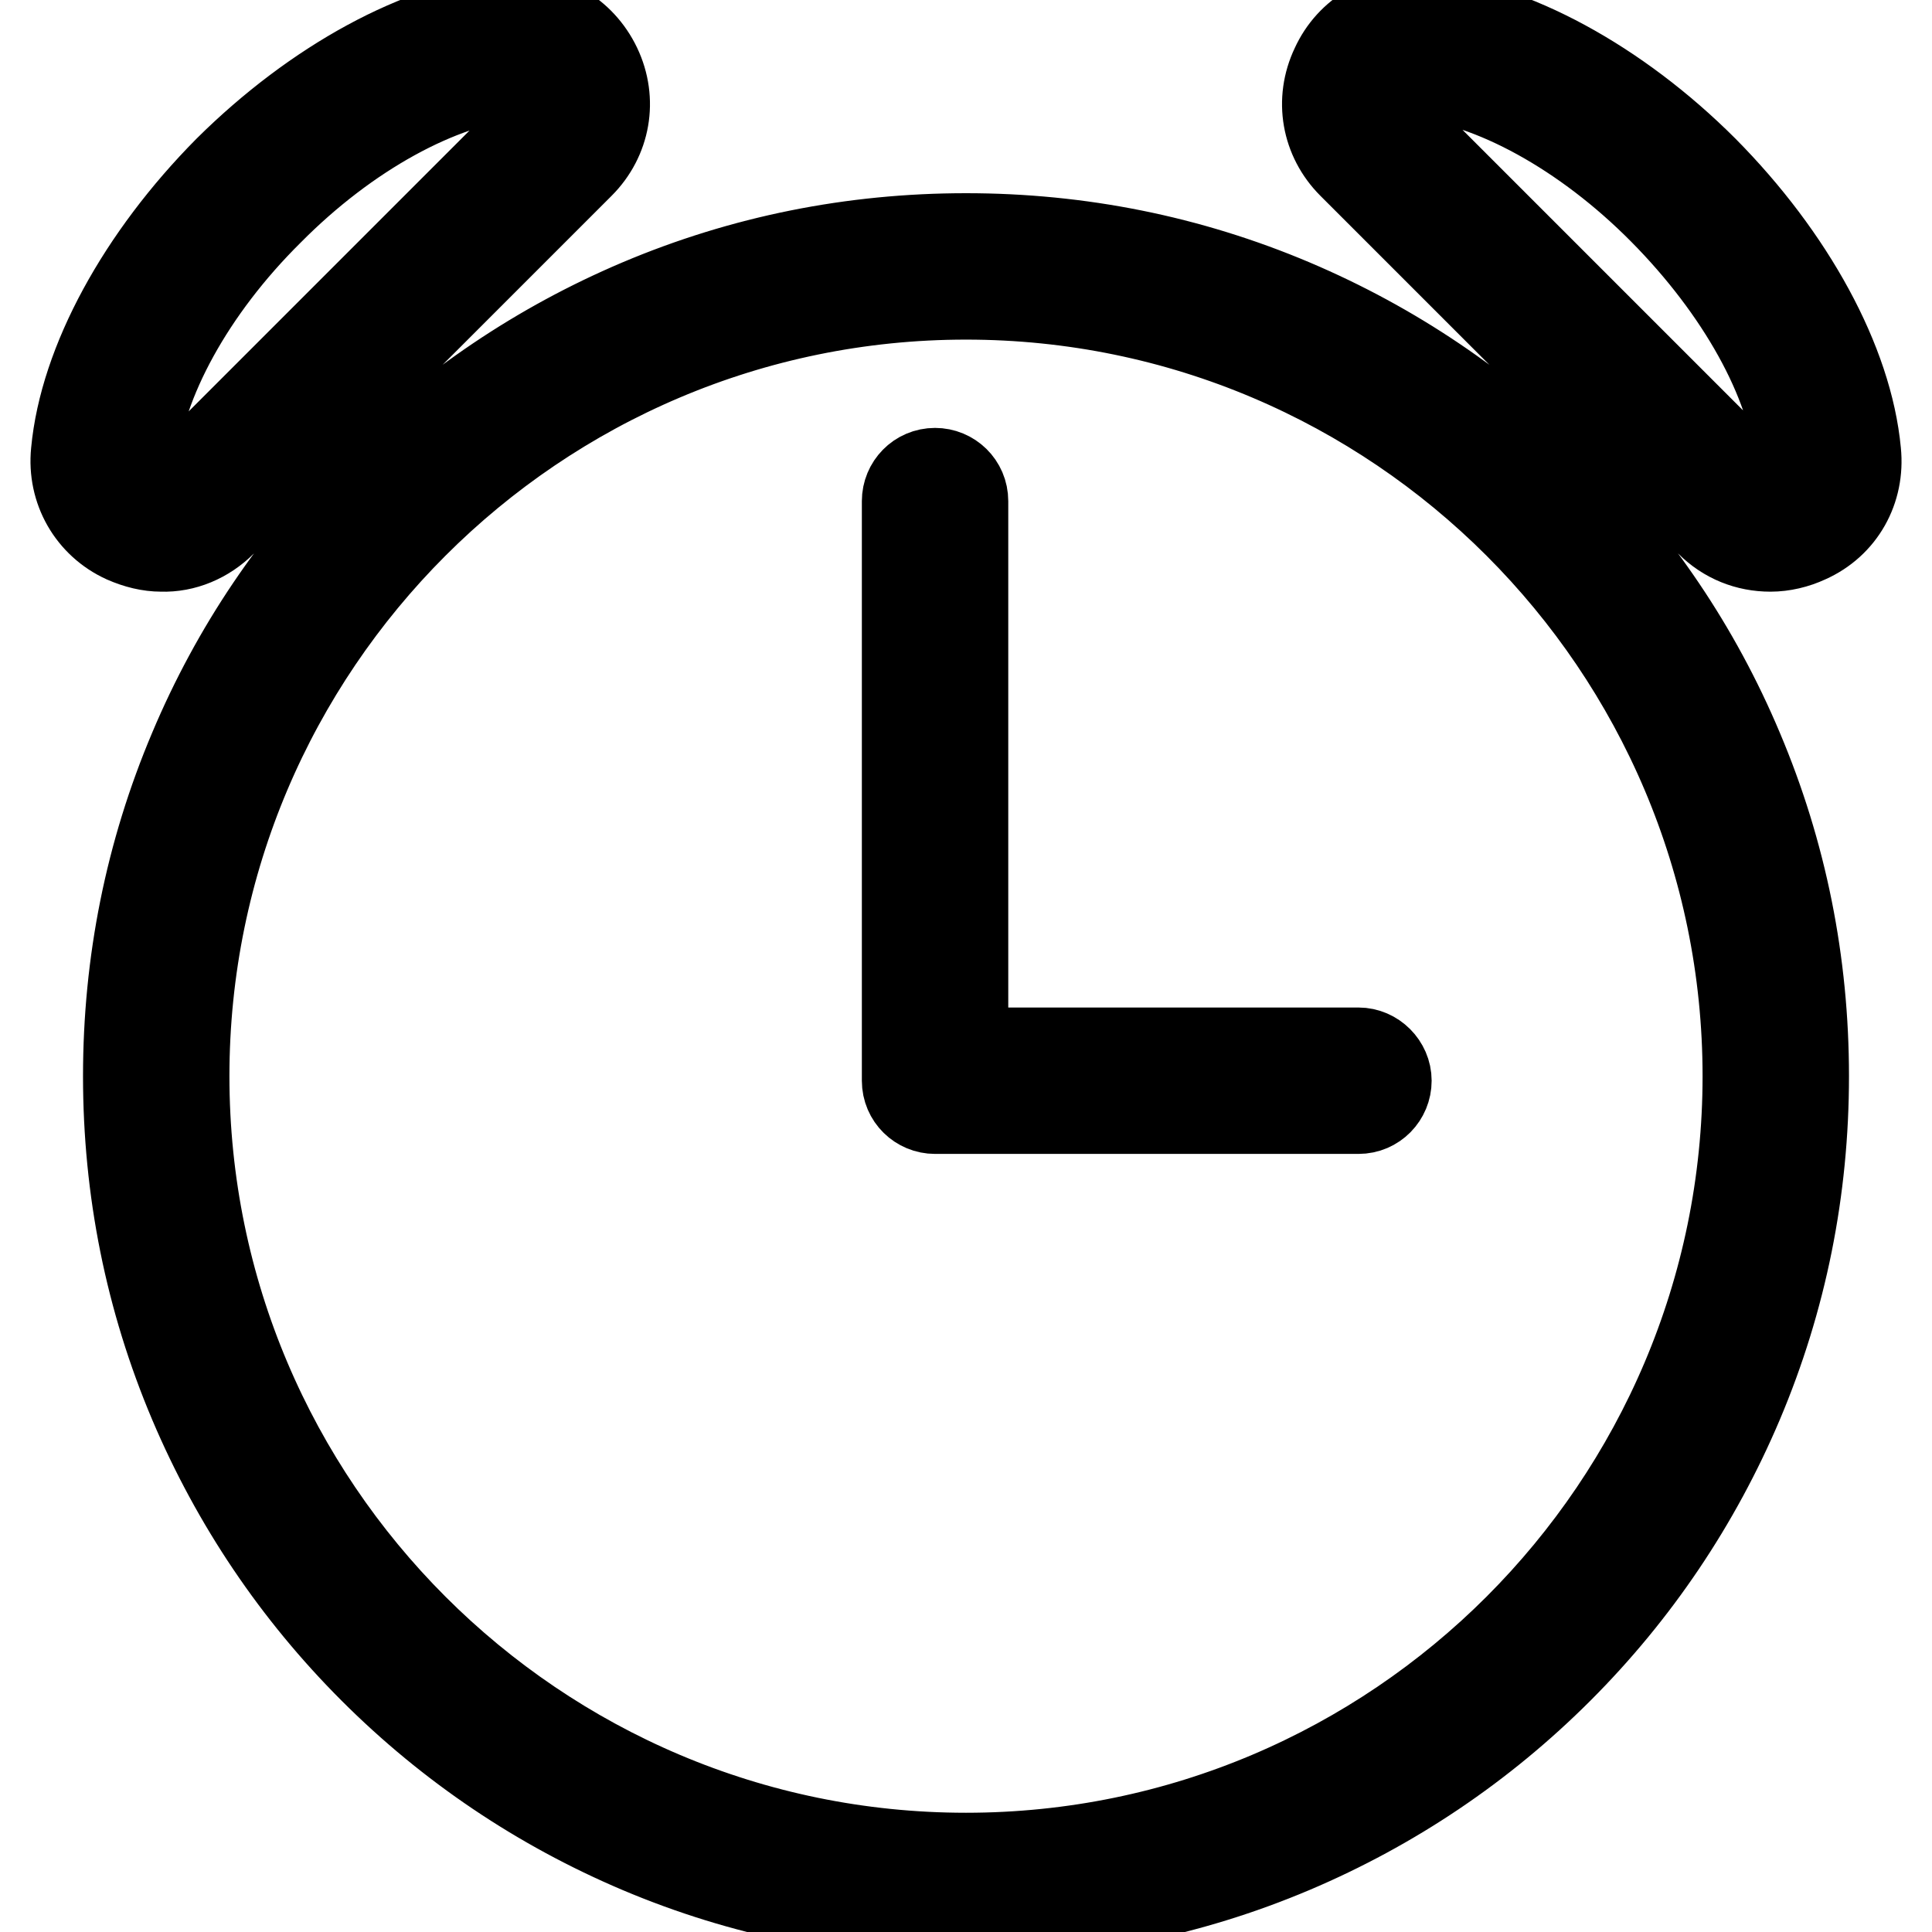
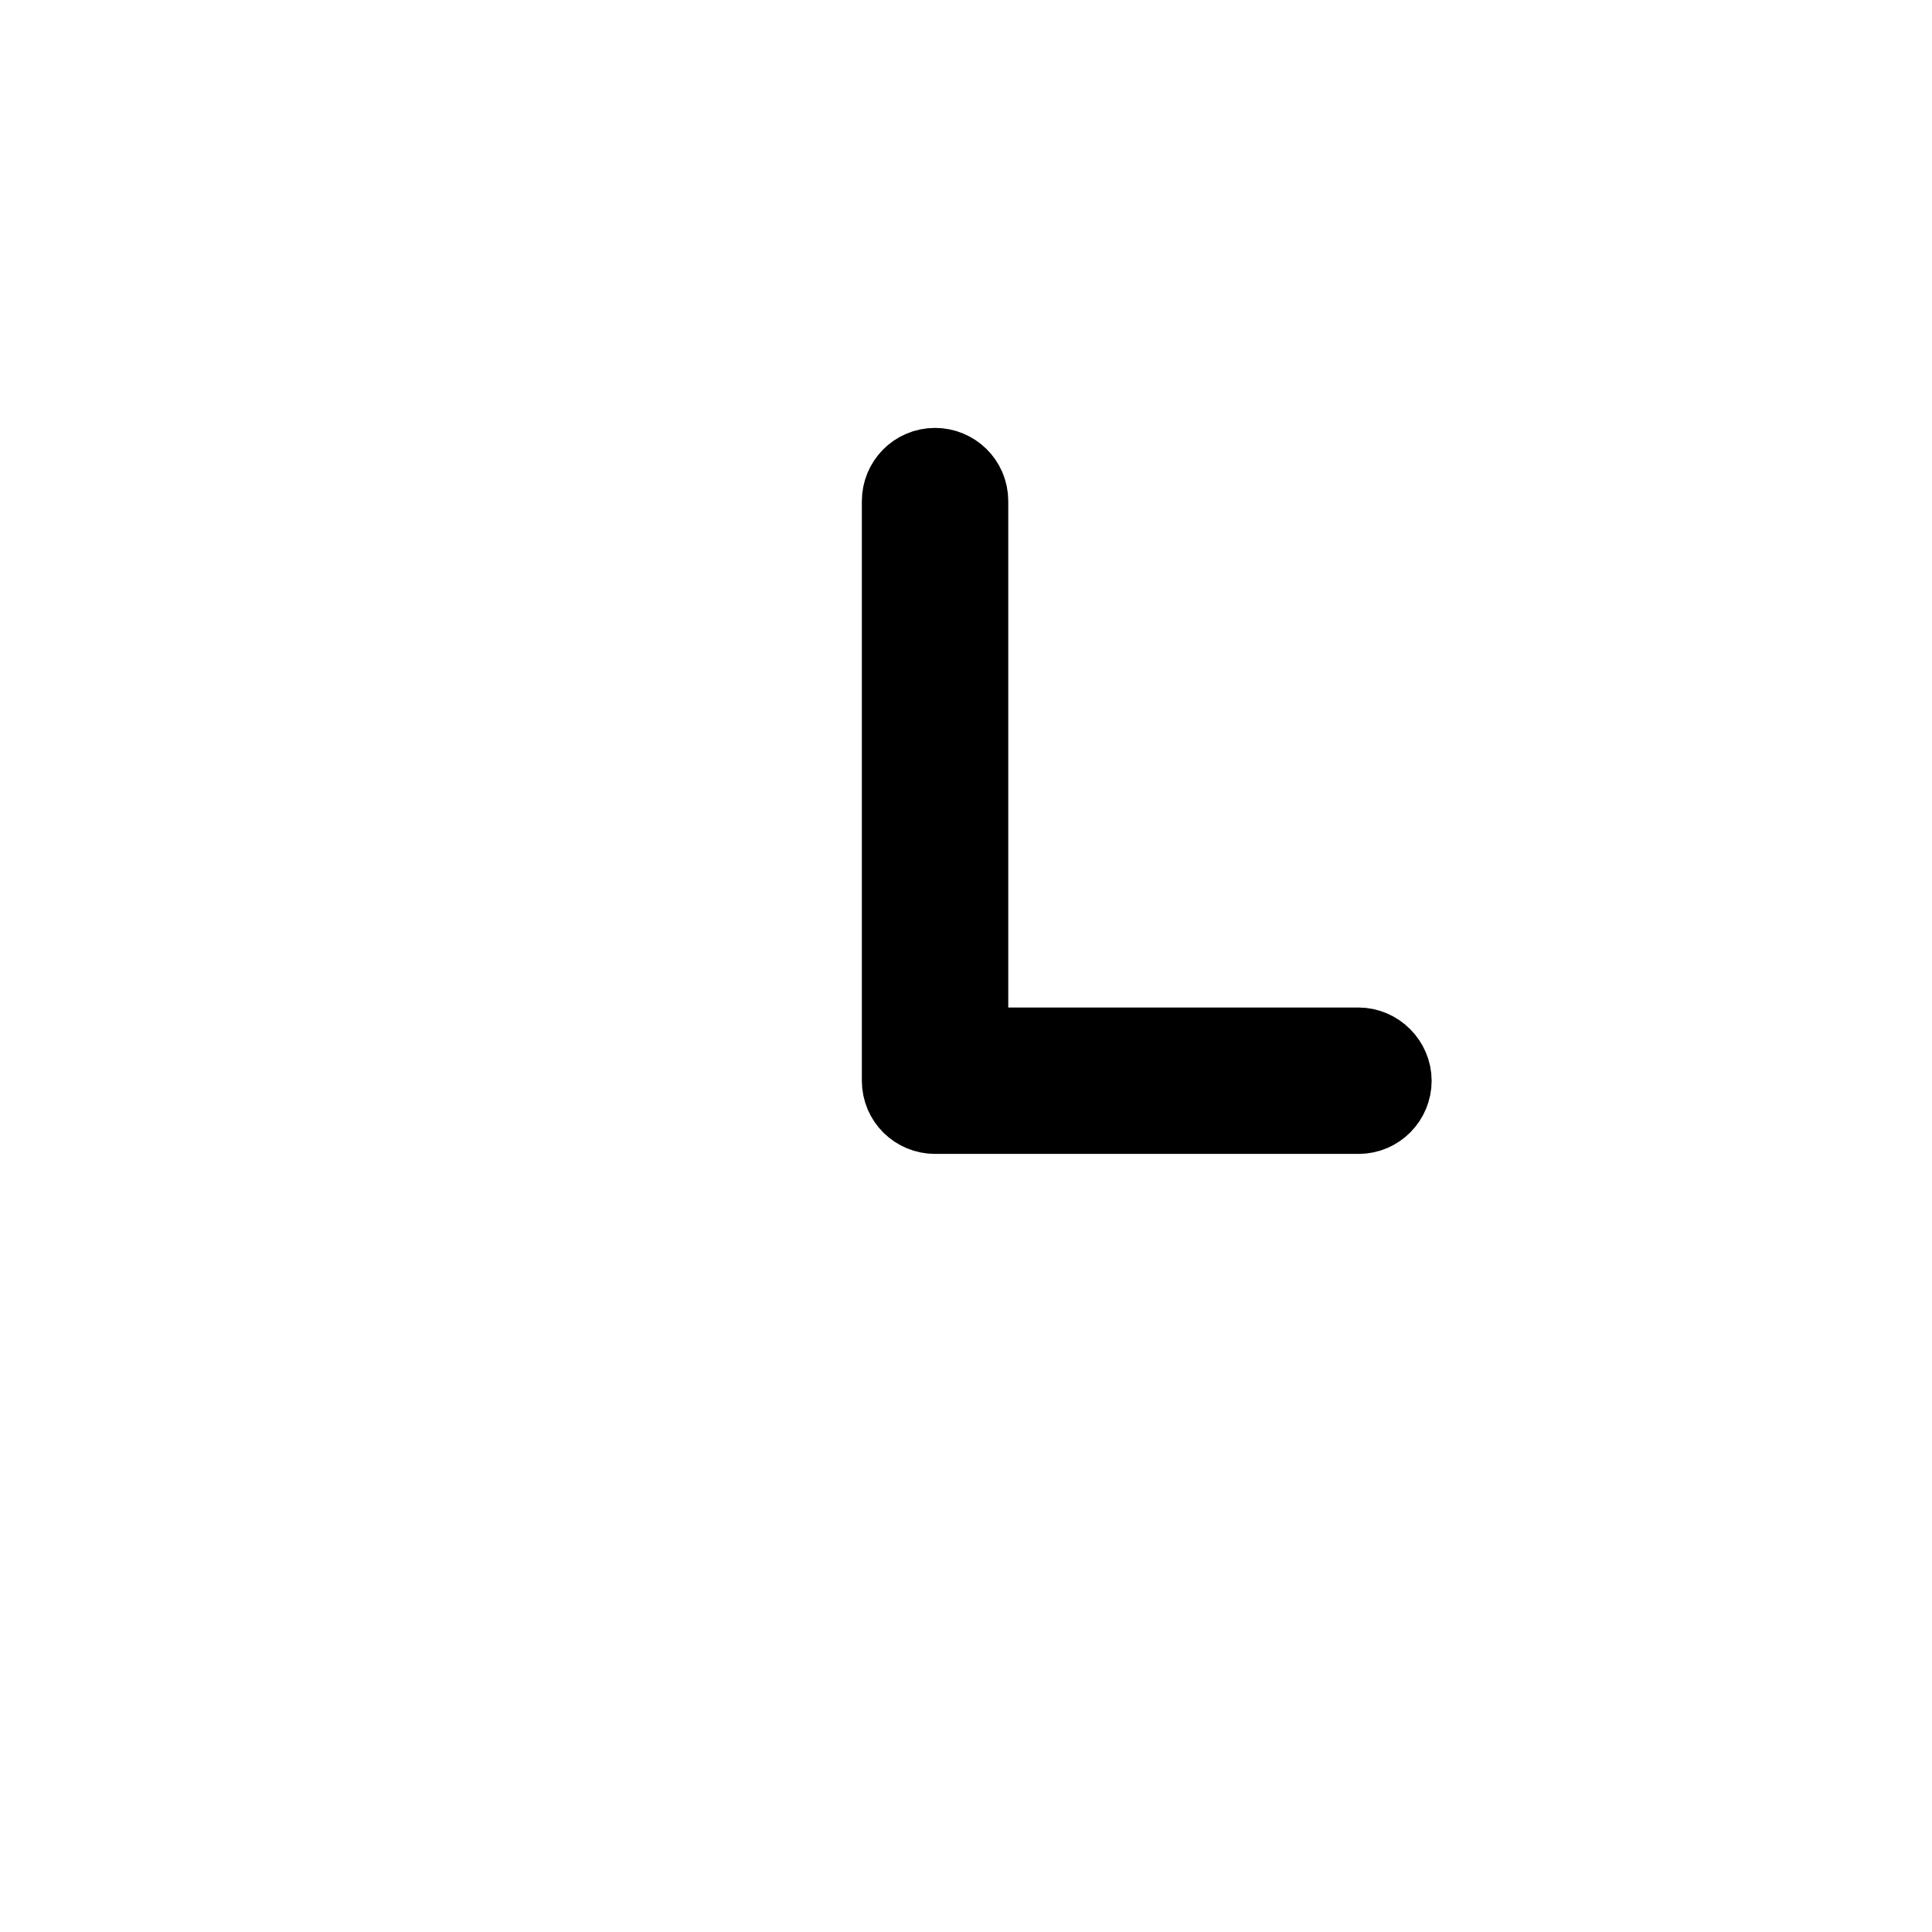
<svg xmlns="http://www.w3.org/2000/svg" version="1.1" x="0px" y="0px" viewBox="0 0 256 256" enable-background="new 0 0 256 256" xml:space="preserve">
  <g>
-     <path stroke-width="12" fill-opacity="0" stroke="#000000" d="M206.5,64.1c-10.2-10.2-22.1-18.2-35.3-23.8c-13.7-5.8-28.2-8.7-43.2-8.7s-29.5,2.9-43.2,8.7 c-13.2,5.6-25.1,13.6-35.3,23.8C39.3,74.3,31.3,86.1,25.7,99.4c-5.8,13.7-8.7,28.2-8.7,43.2c0,15,2.9,29.5,8.7,43.2 c5.6,13.2,13.6,25.1,23.8,35.3c10.2,10.2,22.1,18.2,35.3,23.8c13.7,5.8,28.2,8.7,43.2,8.7s29.5-2.9,43.2-8.7 c13.2-5.6,25.1-13.6,35.3-23.8c10.2-10.2,18.2-22.1,23.8-35.3c5.8-13.7,8.7-28.2,8.7-43.2c0-15-2.9-29.5-8.7-43.2 C224.7,86.1,216.7,74.3,206.5,64.1L206.5,64.1z M128,246.2c-57.1,0-103.6-46.5-103.6-103.6C24.4,85.5,70.9,39,128,39 c57.1,0,103.6,46.5,103.6,103.6C231.6,199.7,185.1,246.2,128,246.2z M29.4,69.1l47.4-47.4c3.4-3.4,4.3-8.4,2.2-12.8 c-2.1-4.4-6.6-7-11.4-6.5c-11.8,1.1-25.7,8.7-37.3,20.2C18.8,34.2,11.2,48.1,10.1,59.9c-0.5,4.9,2.1,9.4,6.5,11.4 c1.6,0.7,3.2,1.1,4.8,1.1C24.3,72.5,27.2,71.3,29.4,69.1z M17.5,60.6c1-10.1,7.7-22.4,18.1-32.7C45.9,17.5,58.2,10.8,68.3,9.8 c0.2,0,0.3,0,0.5,0c2.3,0,3.3,1.7,3.5,2.3c0.3,0.6,1,2.6-0.8,4.4L24.1,63.9c-1.8,1.8-3.8,1-4.4,0.8C19.1,64.4,17.2,63.2,17.5,60.6z  M245.9,59.9c-1.1-11.8-8.7-25.7-20.2-37.3c-11.5-11.5-25.5-19.1-37.3-20.2c-4.9-0.5-9.4,2.1-11.4,6.5c-2.1,4.4-1.2,9.4,2.2,12.8 l47.4,47.4c2.2,2.2,5,3.3,8,3.3c1.6,0,3.3-0.4,4.8-1.1C243.9,69.3,246.4,64.8,245.9,59.9z M236.3,64.6c-0.6,0.3-2.6,1-4.4-0.8 l-47.4-47.4c-1.8-1.8-1-3.8-0.8-4.4c0.3-0.6,1.3-2.3,3.5-2.3c0.1,0,0.3,0,0.5,0c10.1,1,22.4,7.7,32.7,18.1s17.1,22.6,18.1,32.7 C238.8,63.2,236.9,64.4,236.3,64.6z" />
    <path stroke-width="12" fill-opacity="0" stroke="#000000" d="M180,139.5h-52.4V66.4c0-2.1-1.7-3.7-3.7-3.7c-2.1,0-3.7,1.7-3.7,3.7v76.8c0,2.1,1.7,3.7,3.7,3.7H180 c2.1,0,3.7-1.7,3.7-3.7S182,139.5,180,139.5z" />
  </g>
</svg>